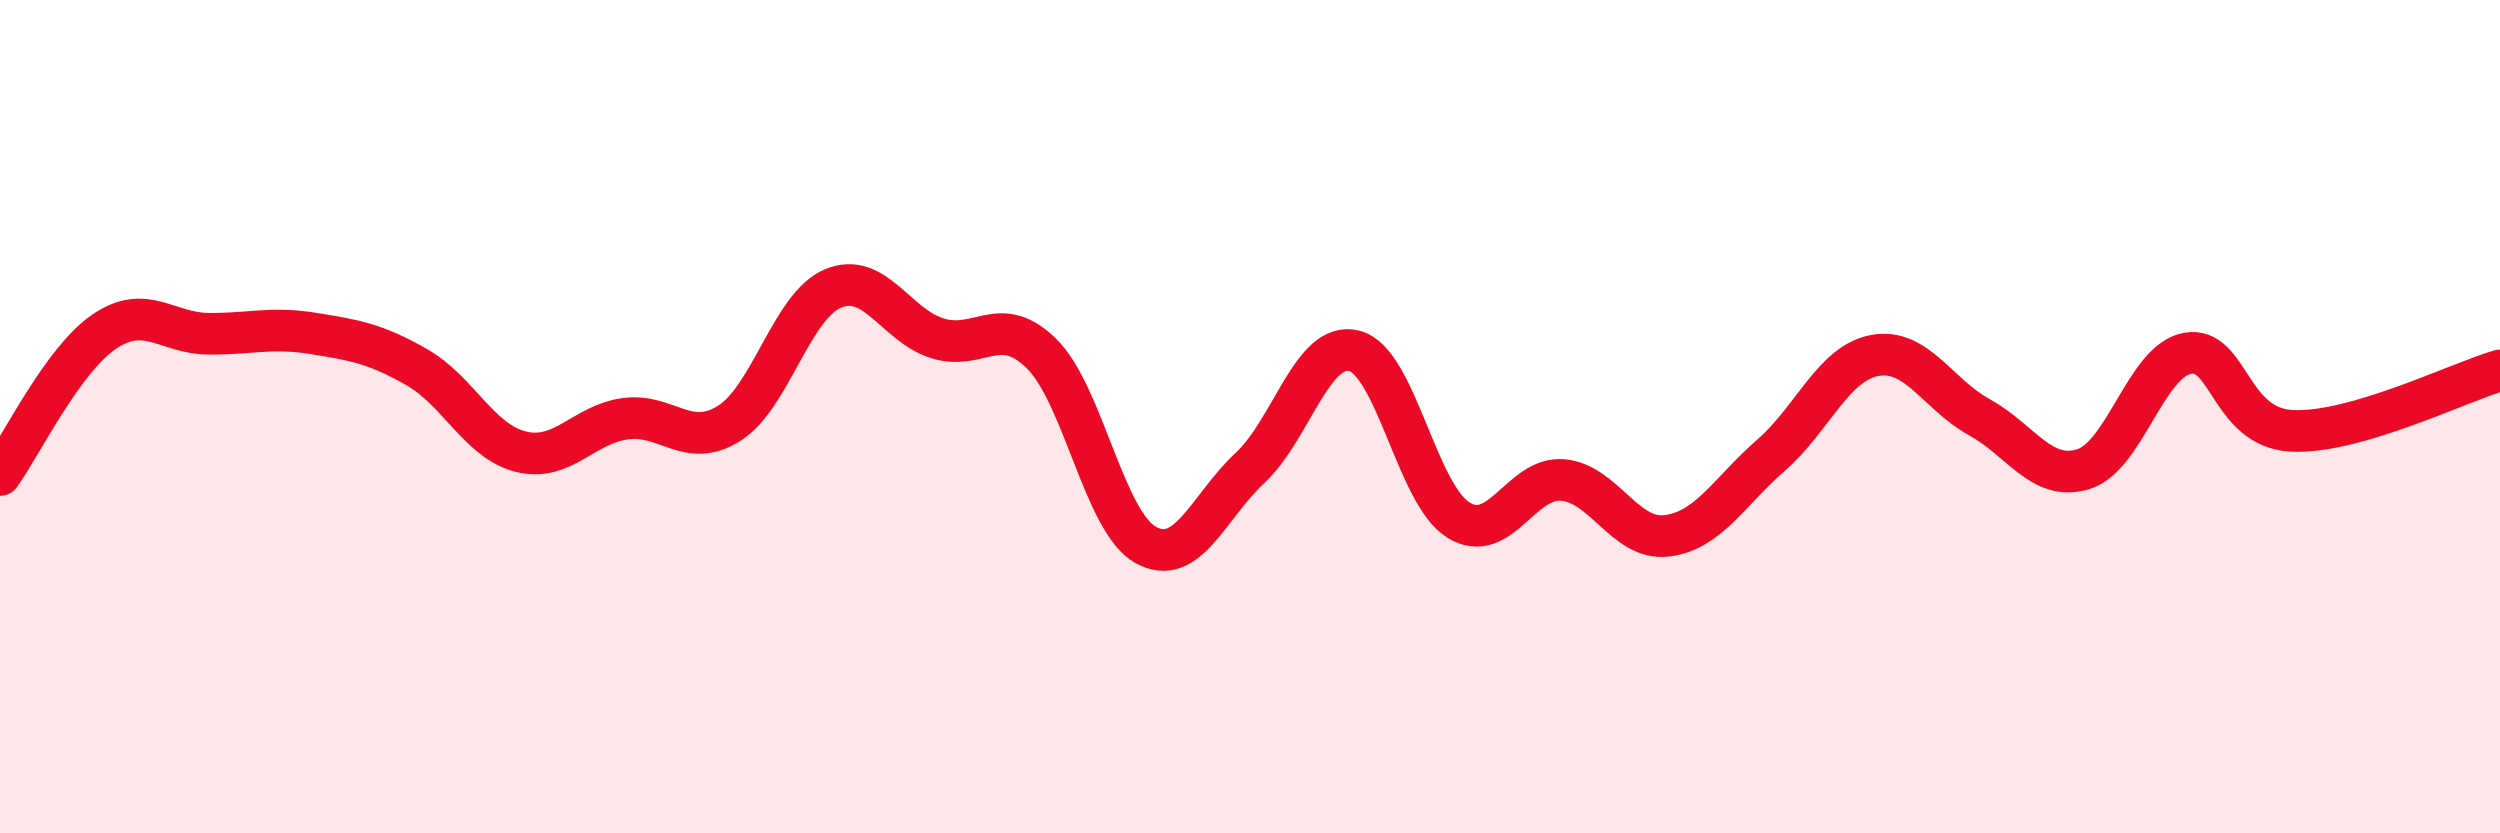
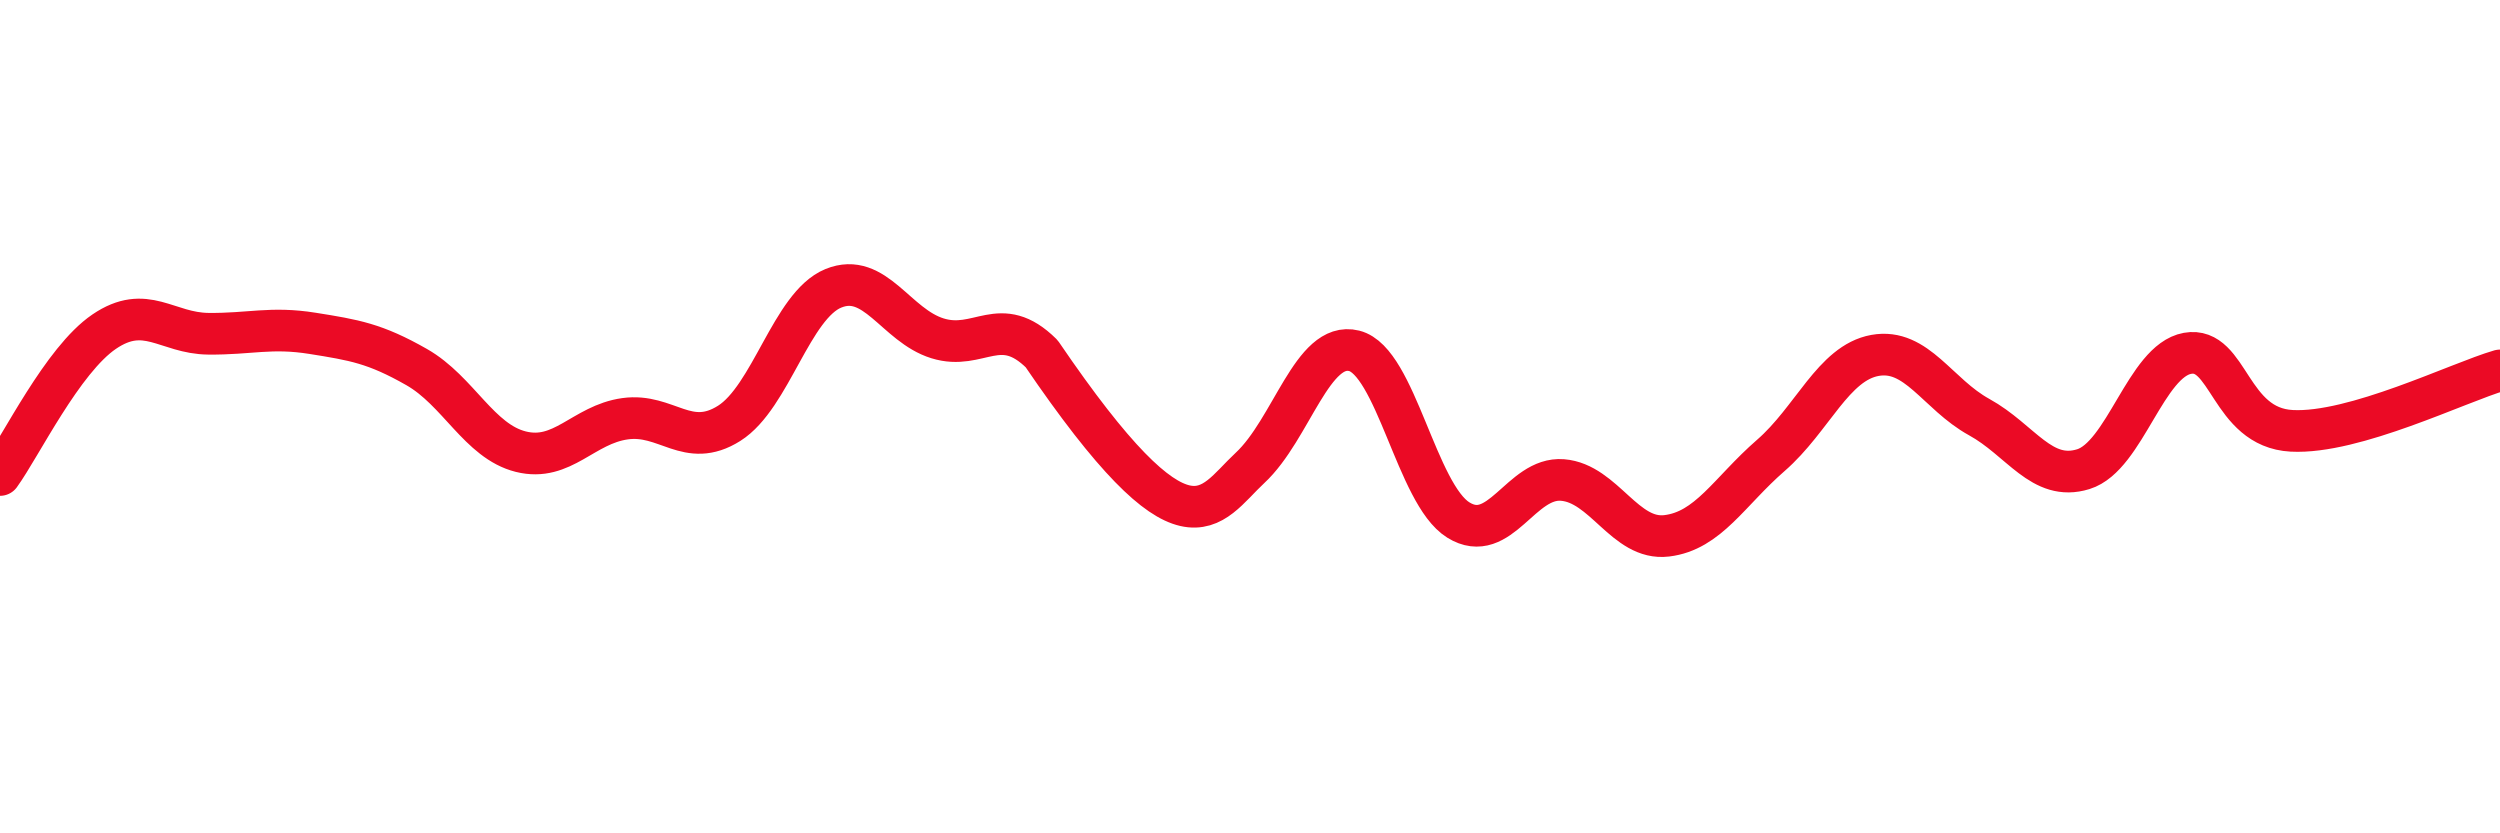
<svg xmlns="http://www.w3.org/2000/svg" width="60" height="20" viewBox="0 0 60 20">
-   <path d="M 0,11.4 C 0.5,10.71 1.5,8.64 2.5,7.96 C 3.5,7.28 4,8 5,8.01 C 6,8.02 6.5,7.84 7.5,8 C 8.5,8.16 9,8.24 10,8.81 C 11,9.38 11.5,10.59 12.5,10.84 C 13.5,11.09 14,10.19 15,10.05 C 16,9.91 16.5,10.79 17.5,10.16 C 18.5,9.53 19,7.33 20,6.92 C 21,6.51 21.5,7.81 22.5,8.12 C 23.5,8.43 24,7.5 25,8.49 C 26,9.48 26.5,12.53 27.5,13.08 C 28.5,13.63 29,12.16 30,11.23 C 31,10.3 31.5,8.17 32.5,8.42 C 33.5,8.67 34,11.86 35,12.48 C 36,13.1 36.5,11.44 37.5,11.52 C 38.5,11.6 39,12.98 40,12.86 C 41,12.74 41.5,11.8 42.5,10.93 C 43.5,10.06 44,8.71 45,8.53 C 46,8.35 46.5,9.46 47.5,10.01 C 48.5,10.56 49,11.57 50,11.26 C 51,10.95 51.5,8.66 52.5,8.48 C 53.5,8.3 53.5,10.26 55,10.34 C 56.5,10.42 59,9.18 60,8.89L60 20L0 20Z" fill="#EB0A25" opacity="0.1" stroke-linecap="round" stroke-linejoin="round" />
-   <path d="M 0,11.4 C 0.5,10.71 1.5,8.64 2.5,7.96 C 3.5,7.28 4,8 5,8.01 C 6,8.02 6.5,7.84 7.5,8 C 8.5,8.16 9,8.24 10,8.81 C 11,9.38 11.5,10.59 12.5,10.84 C 13.5,11.09 14,10.19 15,10.05 C 16,9.91 16.5,10.79 17.5,10.16 C 18.5,9.53 19,7.33 20,6.92 C 21,6.51 21.5,7.81 22.5,8.12 C 23.5,8.43 24,7.5 25,8.49 C 26,9.48 26.5,12.53 27.5,13.08 C 28.5,13.63 29,12.16 30,11.23 C 31,10.3 31.5,8.17 32.5,8.42 C 33.5,8.67 34,11.86 35,12.48 C 36,13.1 36.5,11.44 37.5,11.52 C 38.5,11.6 39,12.98 40,12.86 C 41,12.74 41.5,11.8 42.5,10.93 C 43.5,10.06 44,8.71 45,8.53 C 46,8.35 46.5,9.46 47.5,10.01 C 48.5,10.56 49,11.57 50,11.26 C 51,10.95 51.5,8.66 52.5,8.48 C 53.5,8.3 53.5,10.26 55,10.34 C 56.5,10.42 59,9.18 60,8.89" stroke="#EB0A25" stroke-width="1" fill="none" stroke-linecap="round" stroke-linejoin="round" />
+   <path d="M 0,11.4 C 0.5,10.71 1.5,8.64 2.5,7.96 C 3.5,7.28 4,8 5,8.01 C 6,8.02 6.5,7.84 7.5,8 C 8.5,8.16 9,8.24 10,8.81 C 11,9.38 11.5,10.59 12.5,10.84 C 13.5,11.09 14,10.19 15,10.05 C 16,9.91 16.5,10.79 17.5,10.16 C 18.5,9.53 19,7.33 20,6.92 C 21,6.51 21.5,7.81 22.5,8.12 C 23.5,8.43 24,7.5 25,8.49 C 28.5,13.63 29,12.16 30,11.23 C 31,10.3 31.5,8.17 32.5,8.42 C 33.5,8.67 34,11.86 35,12.48 C 36,13.1 36.5,11.44 37.5,11.52 C 38.5,11.6 39,12.98 40,12.86 C 41,12.74 41.5,11.8 42.5,10.93 C 43.5,10.06 44,8.71 45,8.53 C 46,8.35 46.5,9.46 47.5,10.01 C 48.5,10.56 49,11.57 50,11.26 C 51,10.95 51.5,8.66 52.5,8.48 C 53.5,8.3 53.5,10.26 55,10.34 C 56.5,10.42 59,9.18 60,8.89" stroke="#EB0A25" stroke-width="1" fill="none" stroke-linecap="round" stroke-linejoin="round" />
</svg>